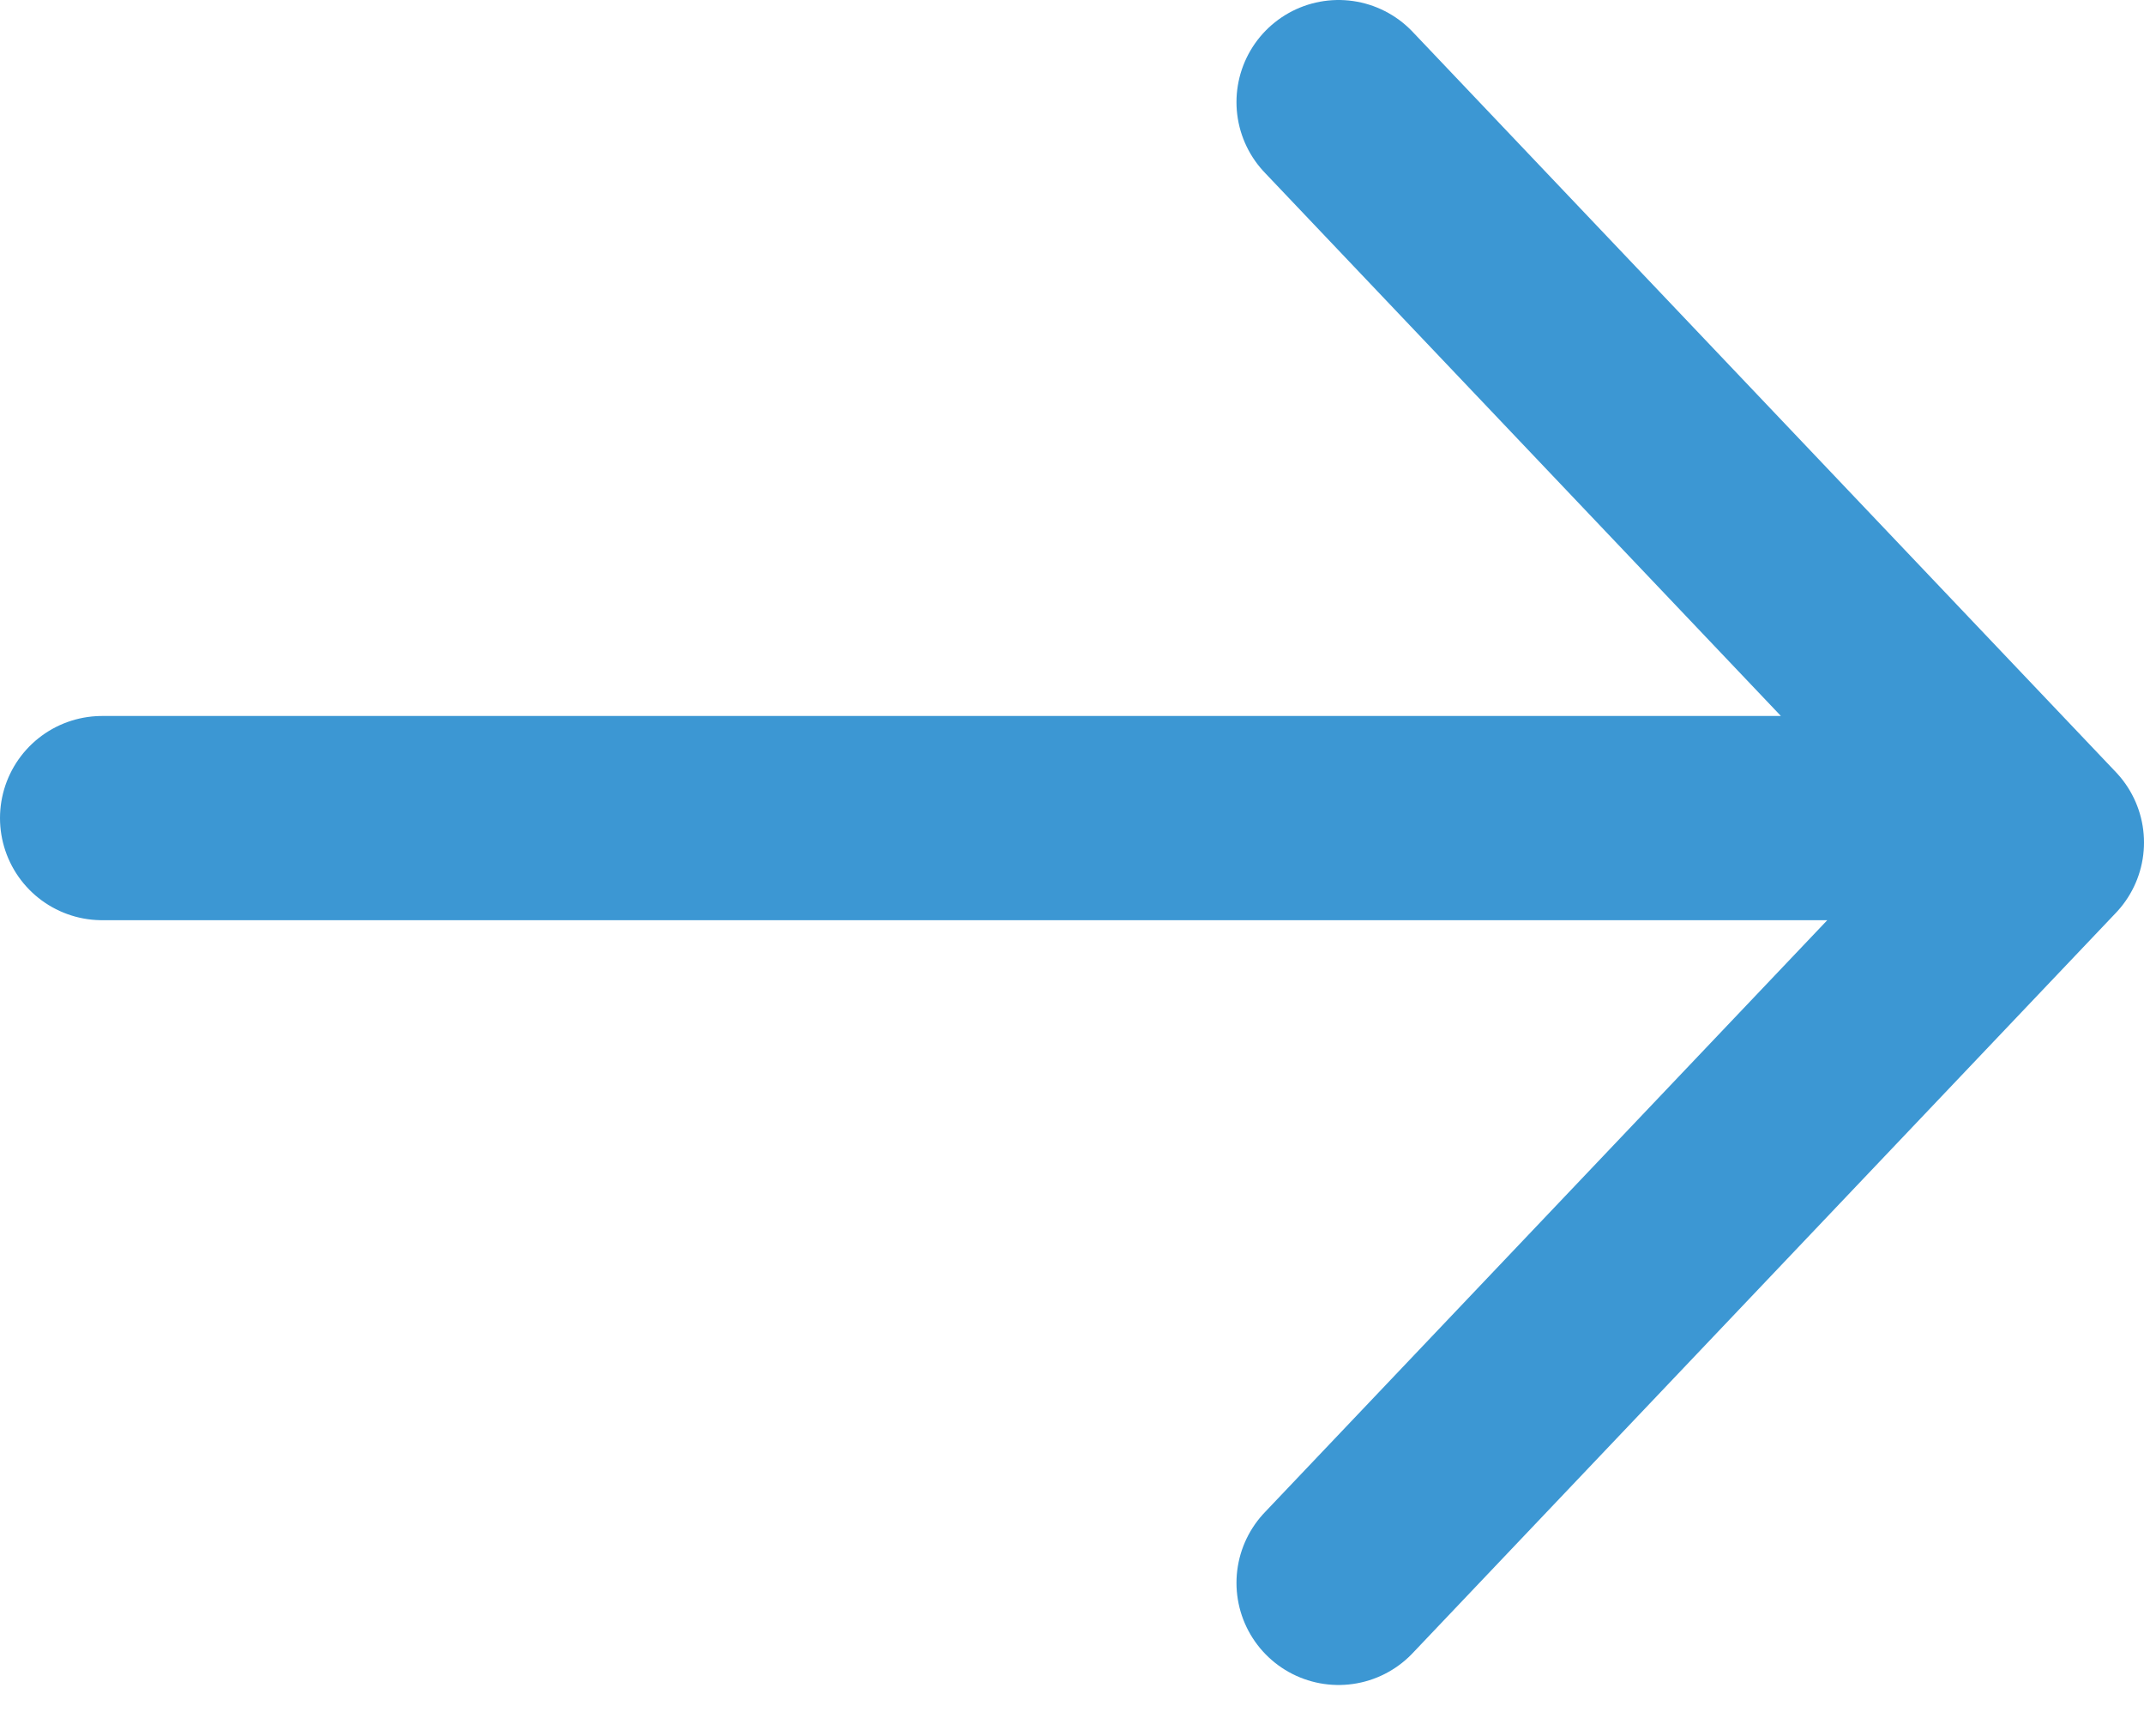
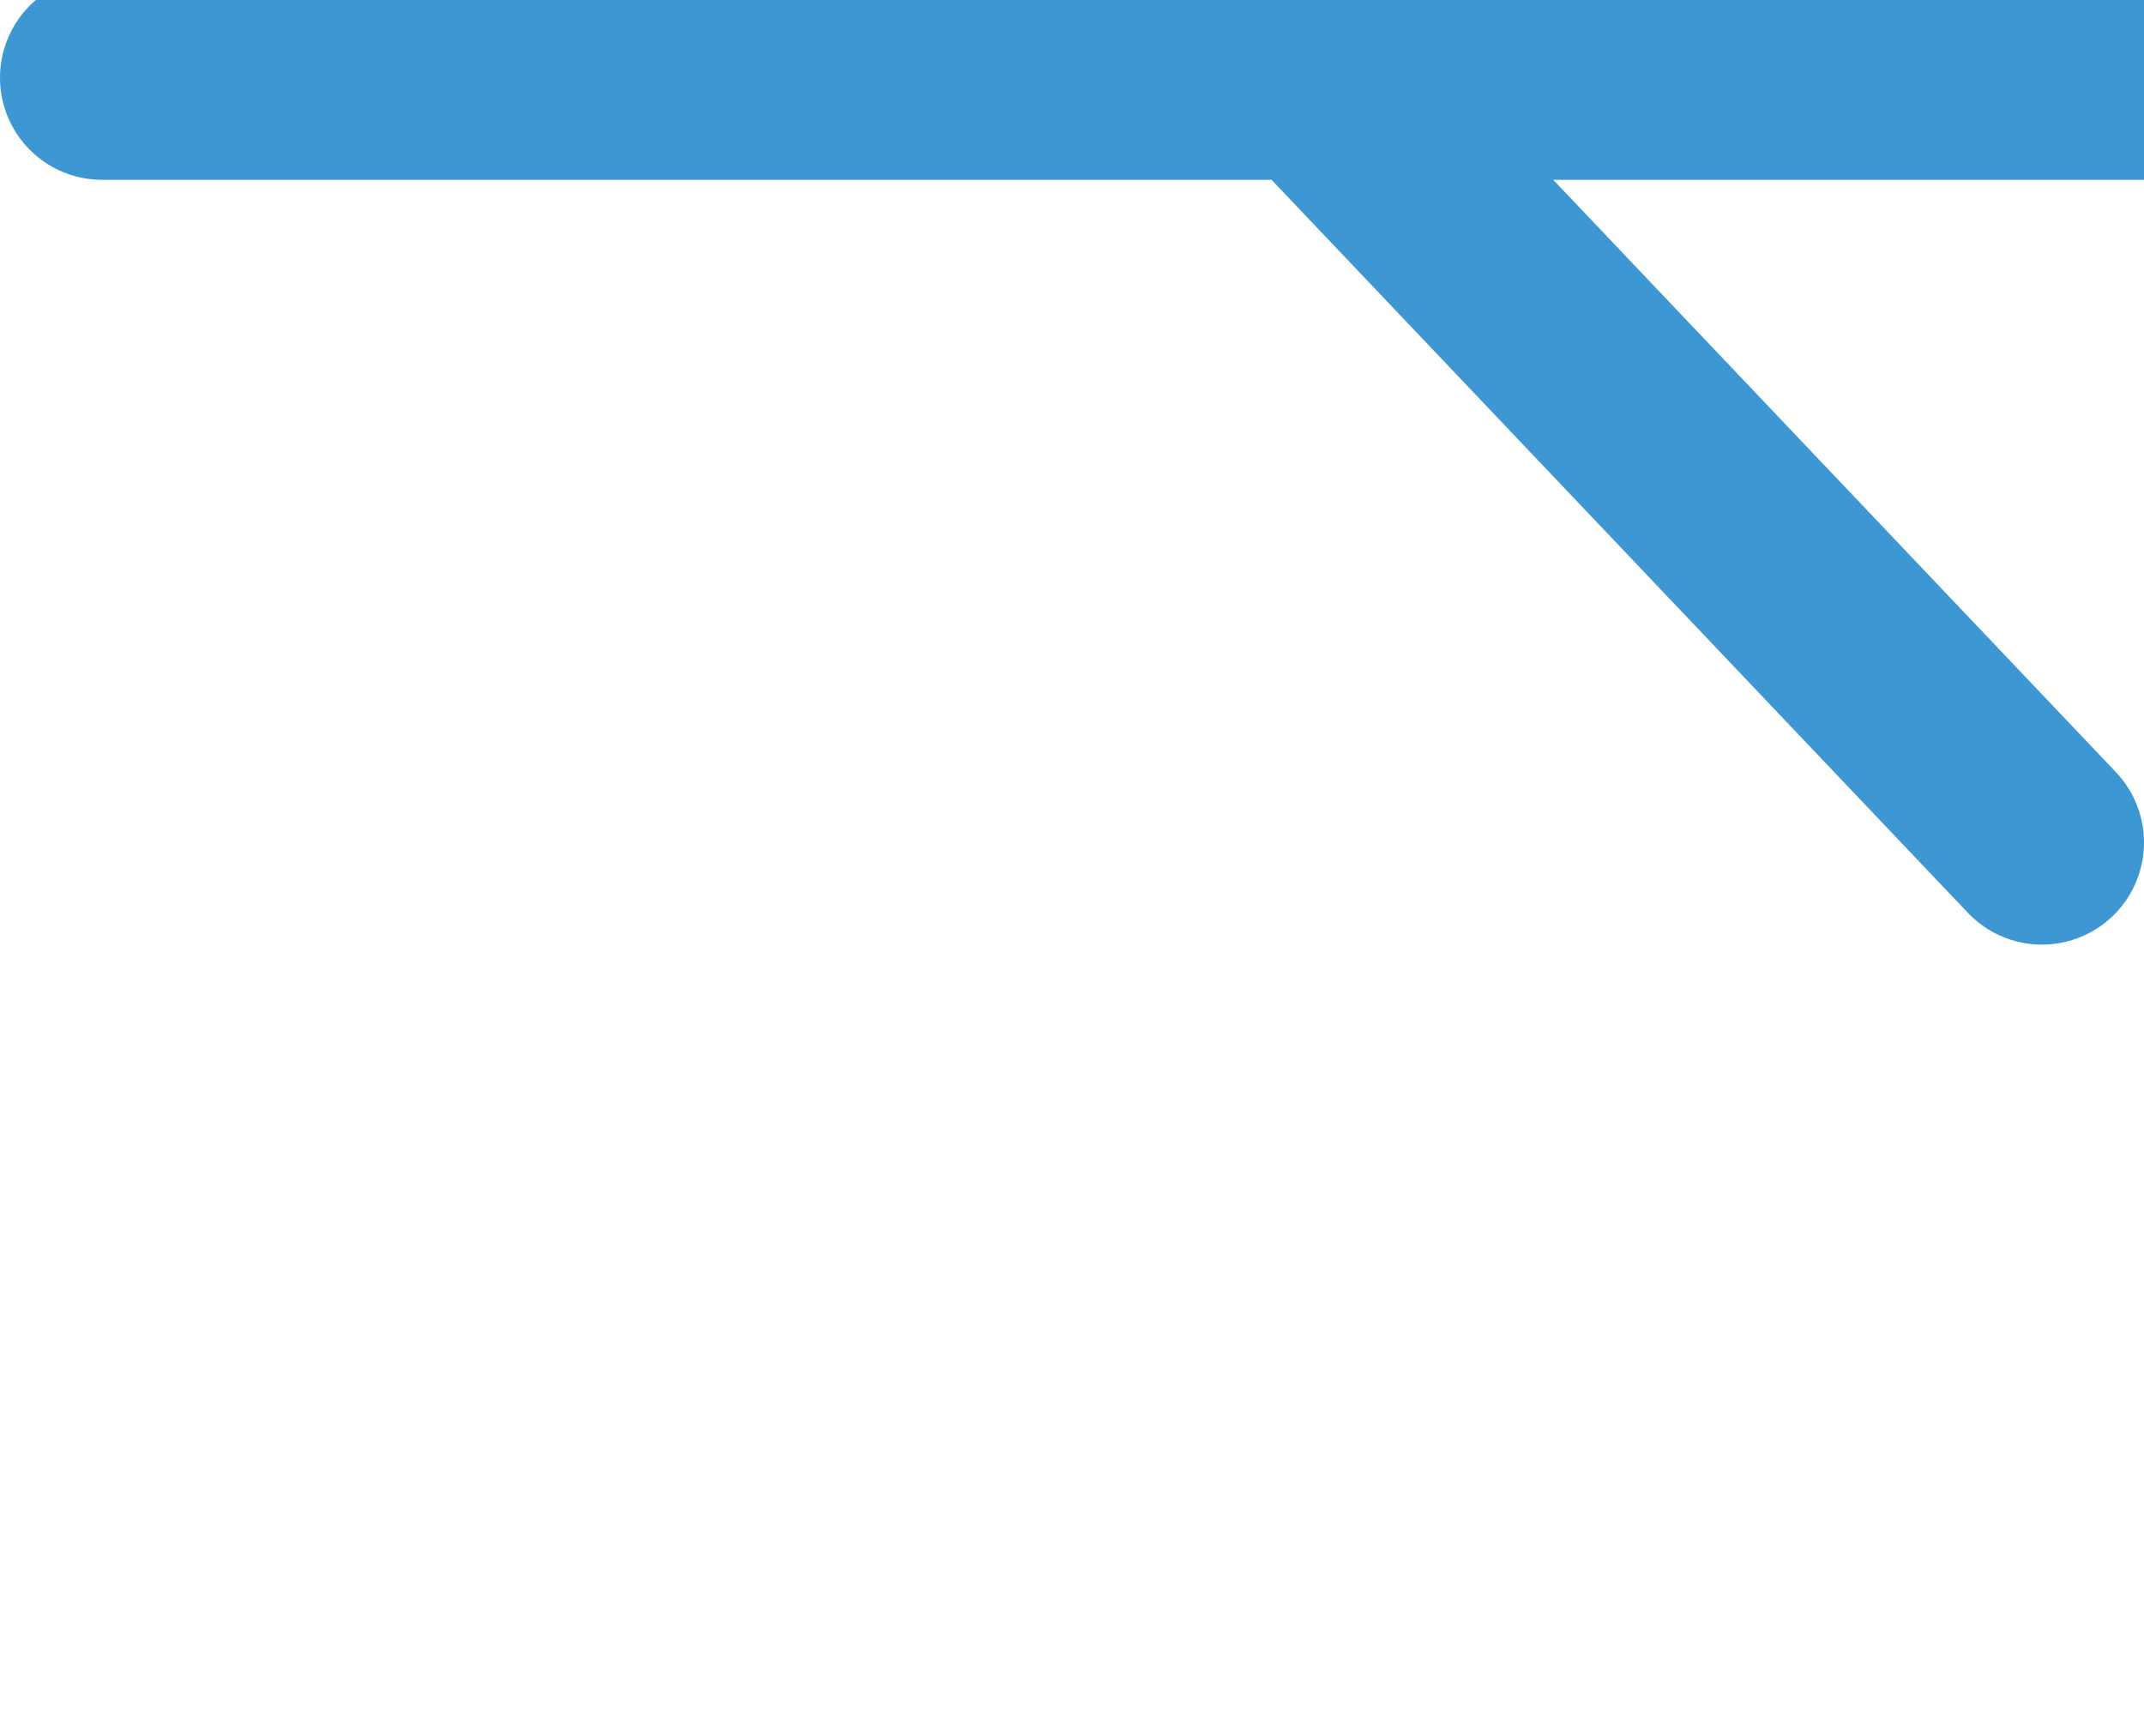
<svg xmlns="http://www.w3.org/2000/svg" width="21" height="17" fill="none">
-   <path d="M13.111 1L20 8.251l-6.889 7.251m6.056-7.49H1" stroke="#3C97D3" stroke-width="2" stroke-linecap="round" stroke-linejoin="round" />
+   <path d="M13.111 1L20 8.251m6.056-7.49H1" stroke="#3C97D3" stroke-width="2" stroke-linecap="round" stroke-linejoin="round" />
</svg>